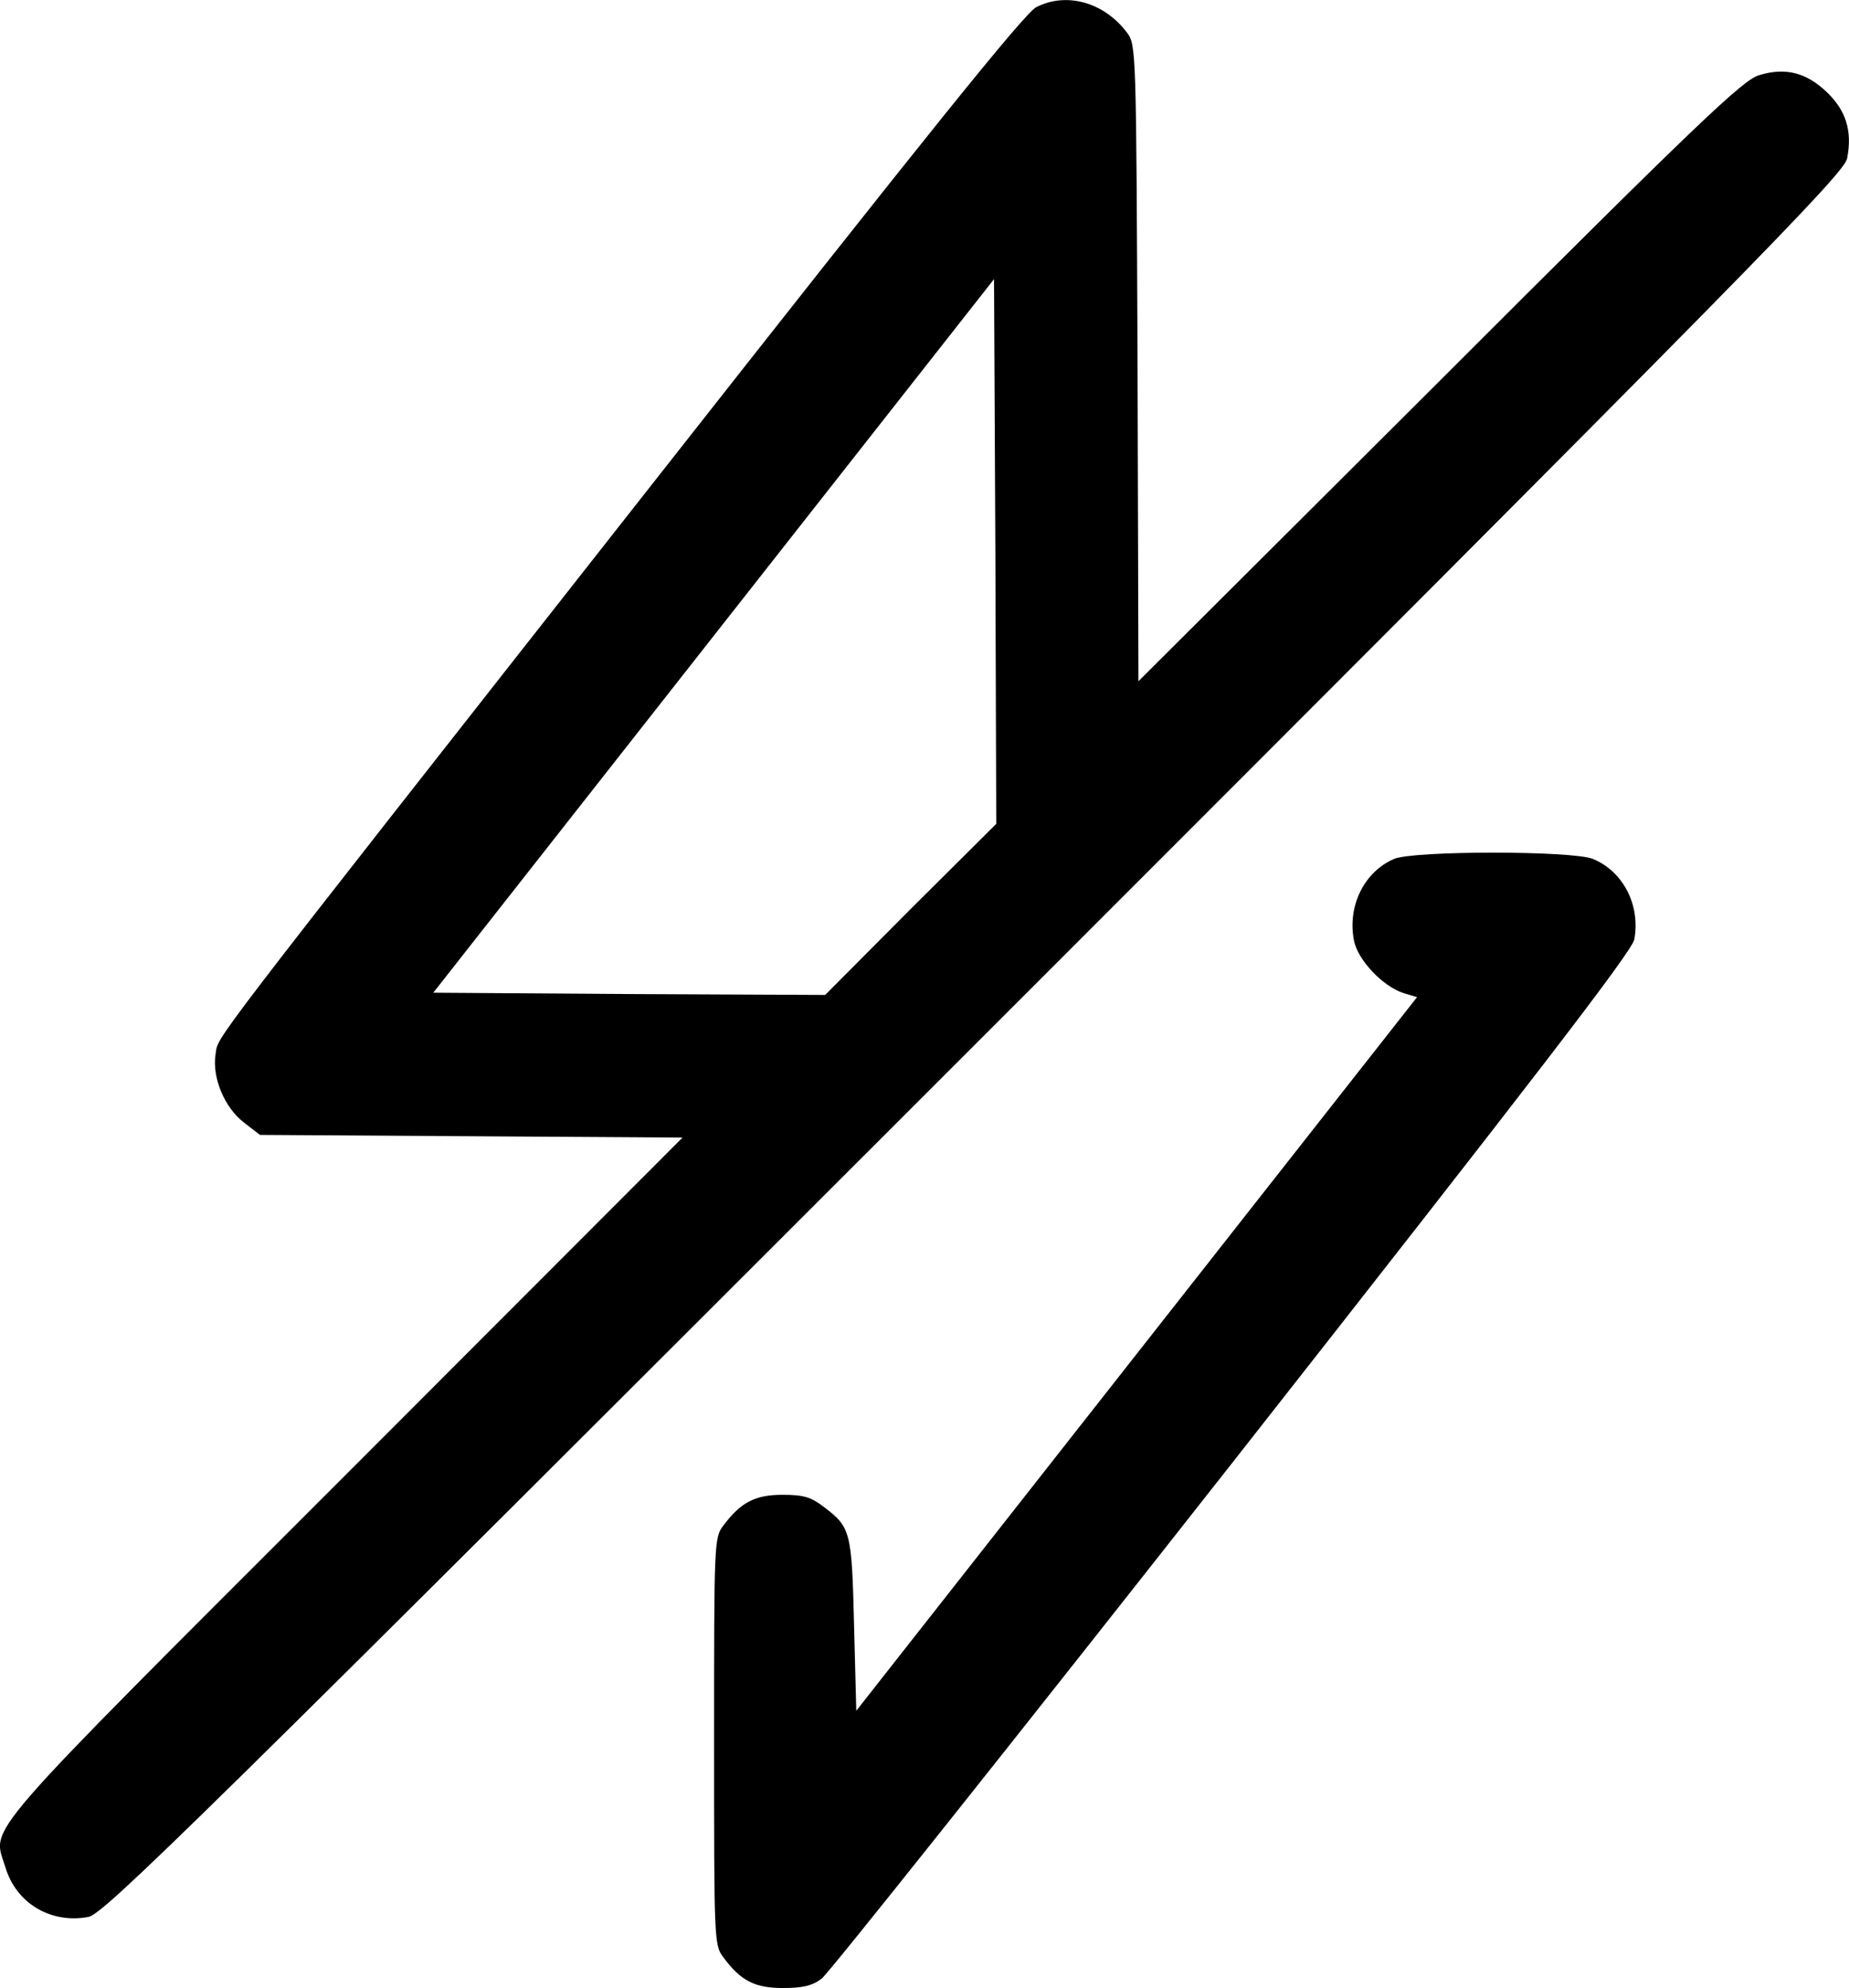
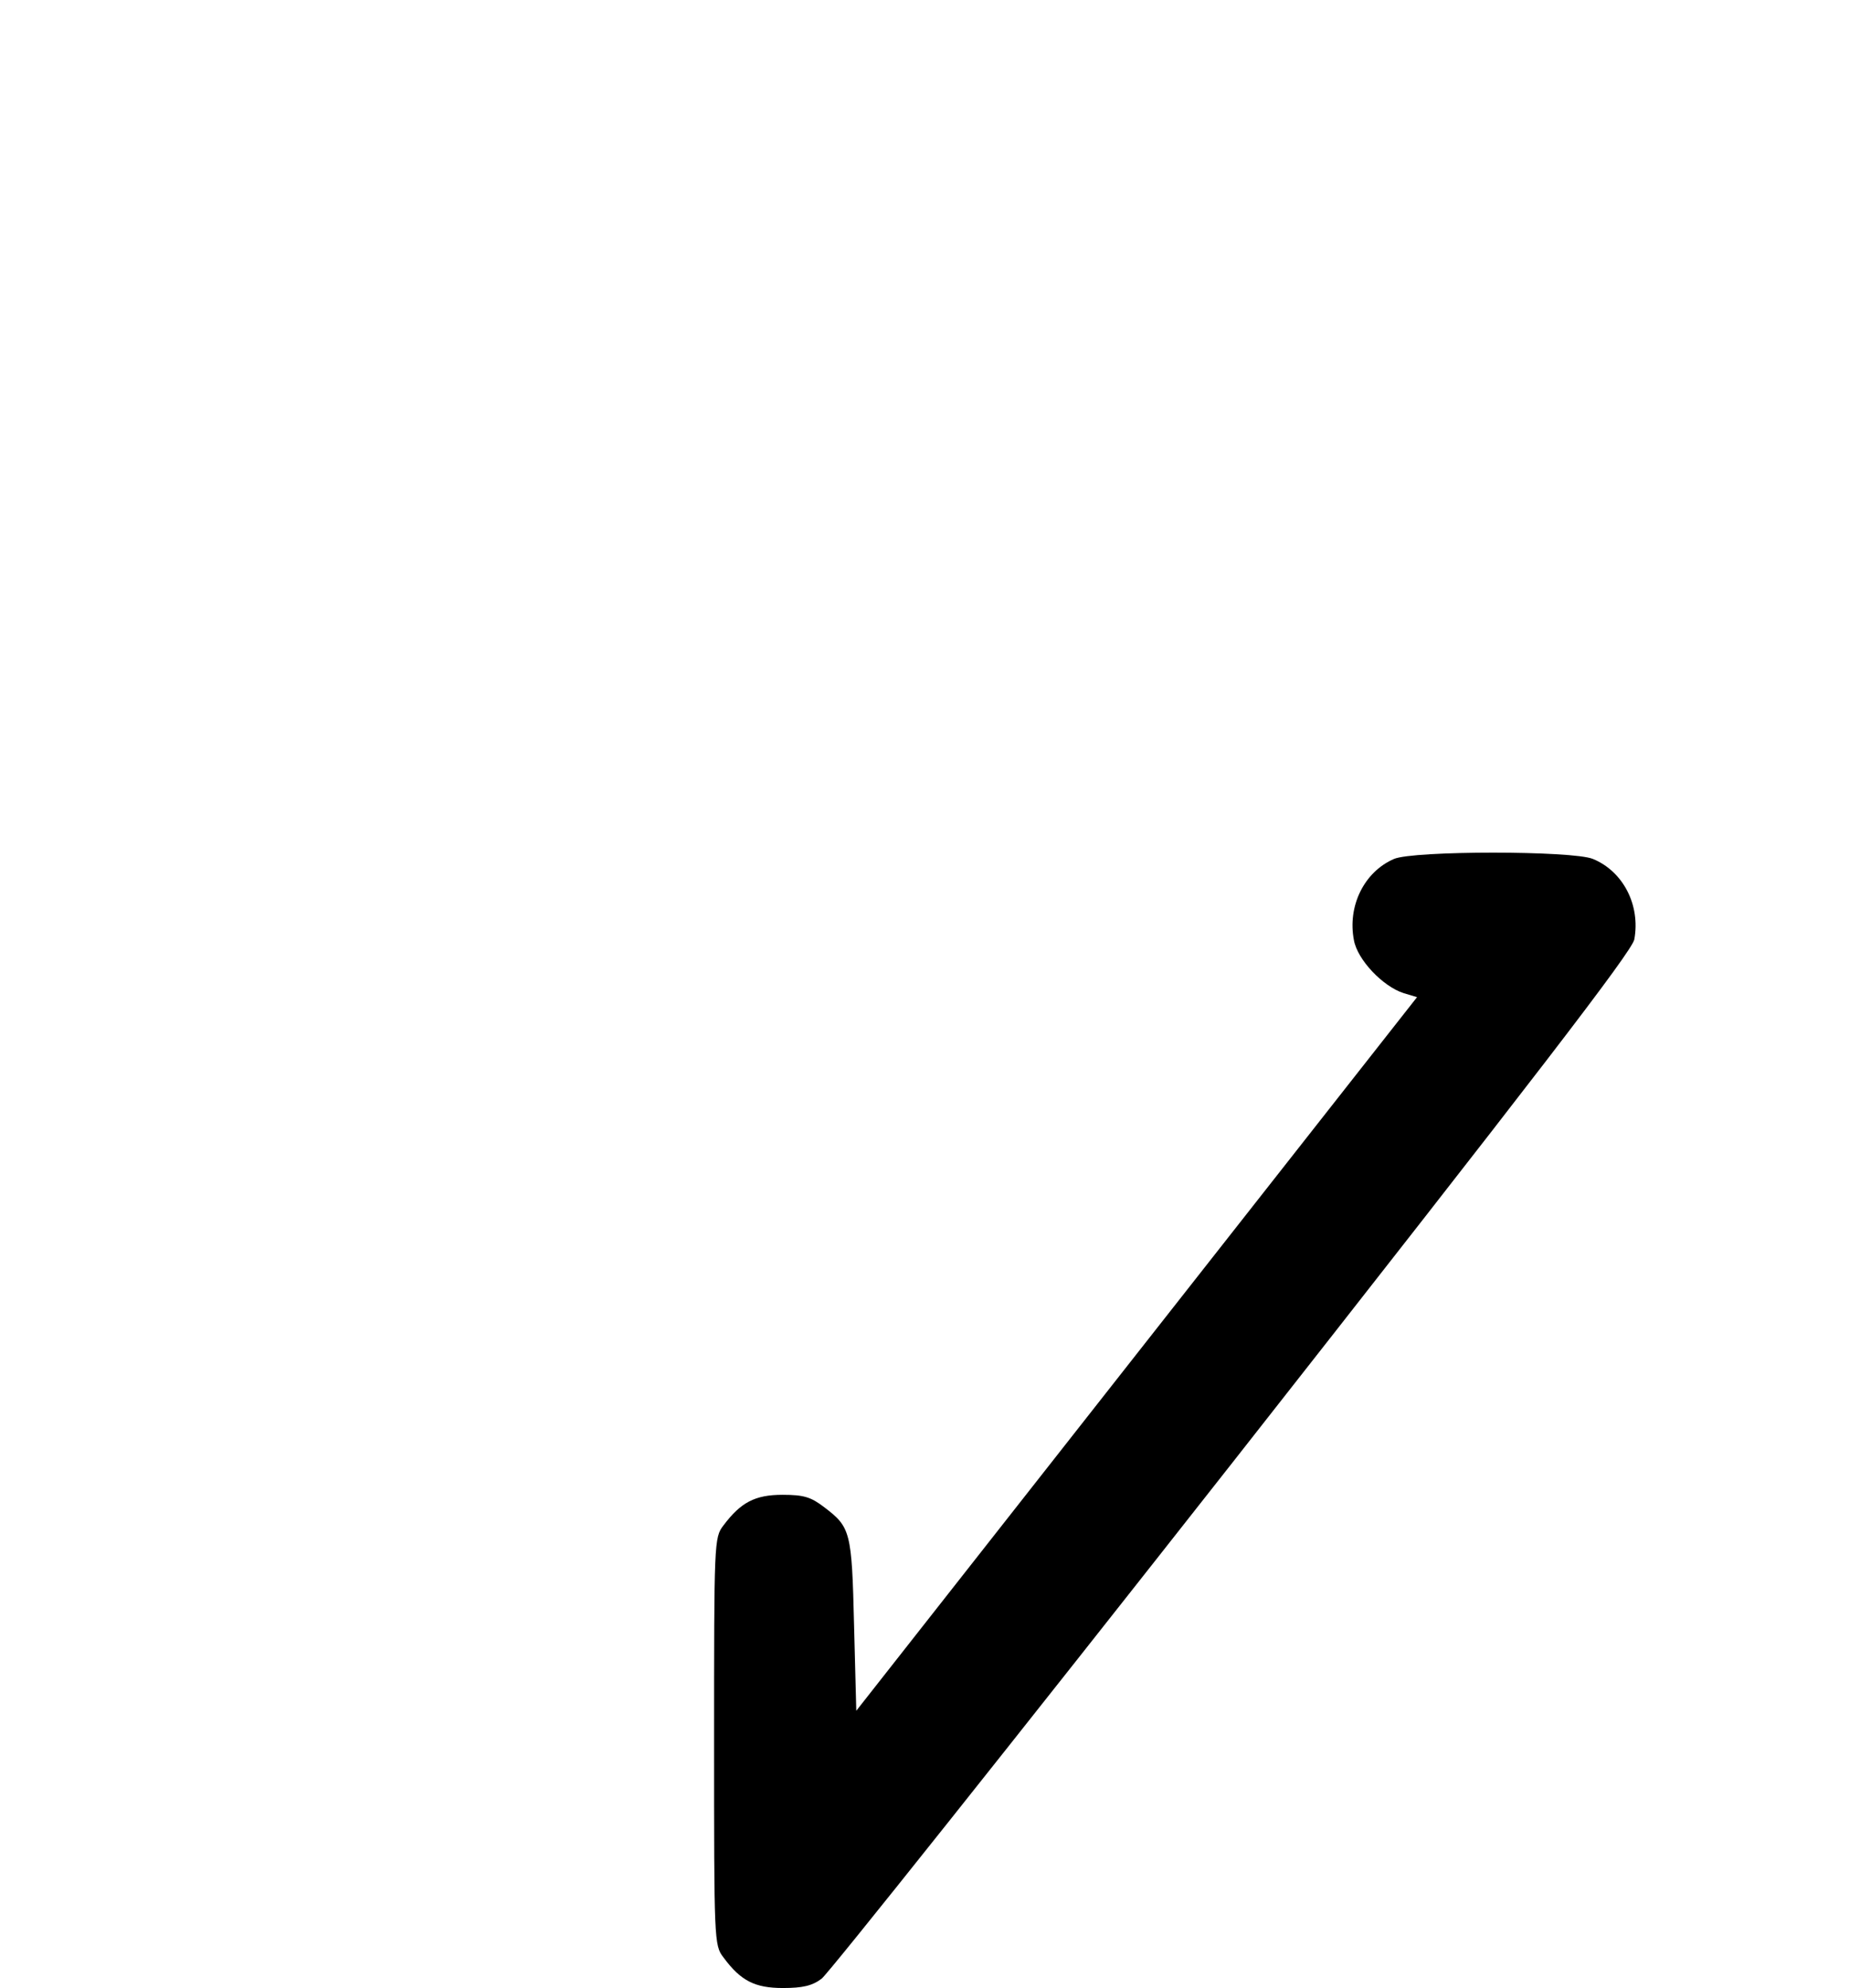
<svg xmlns="http://www.w3.org/2000/svg" preserveAspectRatio="xMidYMid meet" viewBox="0 0 416.121 447.418" height="447.418pt" width="416.121pt" version="1.0">
  <g stroke="none" fill="#000000" transform="translate(-47.792,479.918) scale(0.1,-0.1)">
-     <path d="M2810 4783 c-26 -13 -248 -289 -868 -1078 -1028 -1308 -971 -1234 -979 -1279 -8 -52 20 -120 65 -154 l35 -27 476 -3 475 -3 -761 -762 c-837 -837 -792 -785 -763 -880 24 -81 102 -128 187 -112 34 6 243 211 1995 1963 1752 1752 1957 1961 1963 1995 12 62 -3 108 -46 149 -46 44 -93 56 -152 38 -36 -10 -136 -105 -719 -688 l-678 -676 -2 716 c-3 706 -3 717 -24 744 -51 68 -136 92 -204 57z m-283 -2030 l-192 -193 -441 2 -441 3 631 803 631 803 3 -613 2 -613 -193 -192z" />
    <path d="M3615 2866 c-67 -29 -105 -106 -90 -183 8 -44 65 -104 112 -119 l30 -9 -631 -803 -631 -803 -5 193 c-5 211 -8 220 -67 265 -30 23 -46 28 -94 28 -62 0 -94 -17 -133 -69 -21 -27 -21 -38 -21 -486 0 -448 0 -459 21 -486 39 -53 71 -69 134 -69 44 0 66 5 87 21 15 11 432 535 925 1162 677 862 899 1150 904 1177 14 77 -25 153 -93 181 -45 19 -405 19 -448 0z" />
  </g>
</svg>